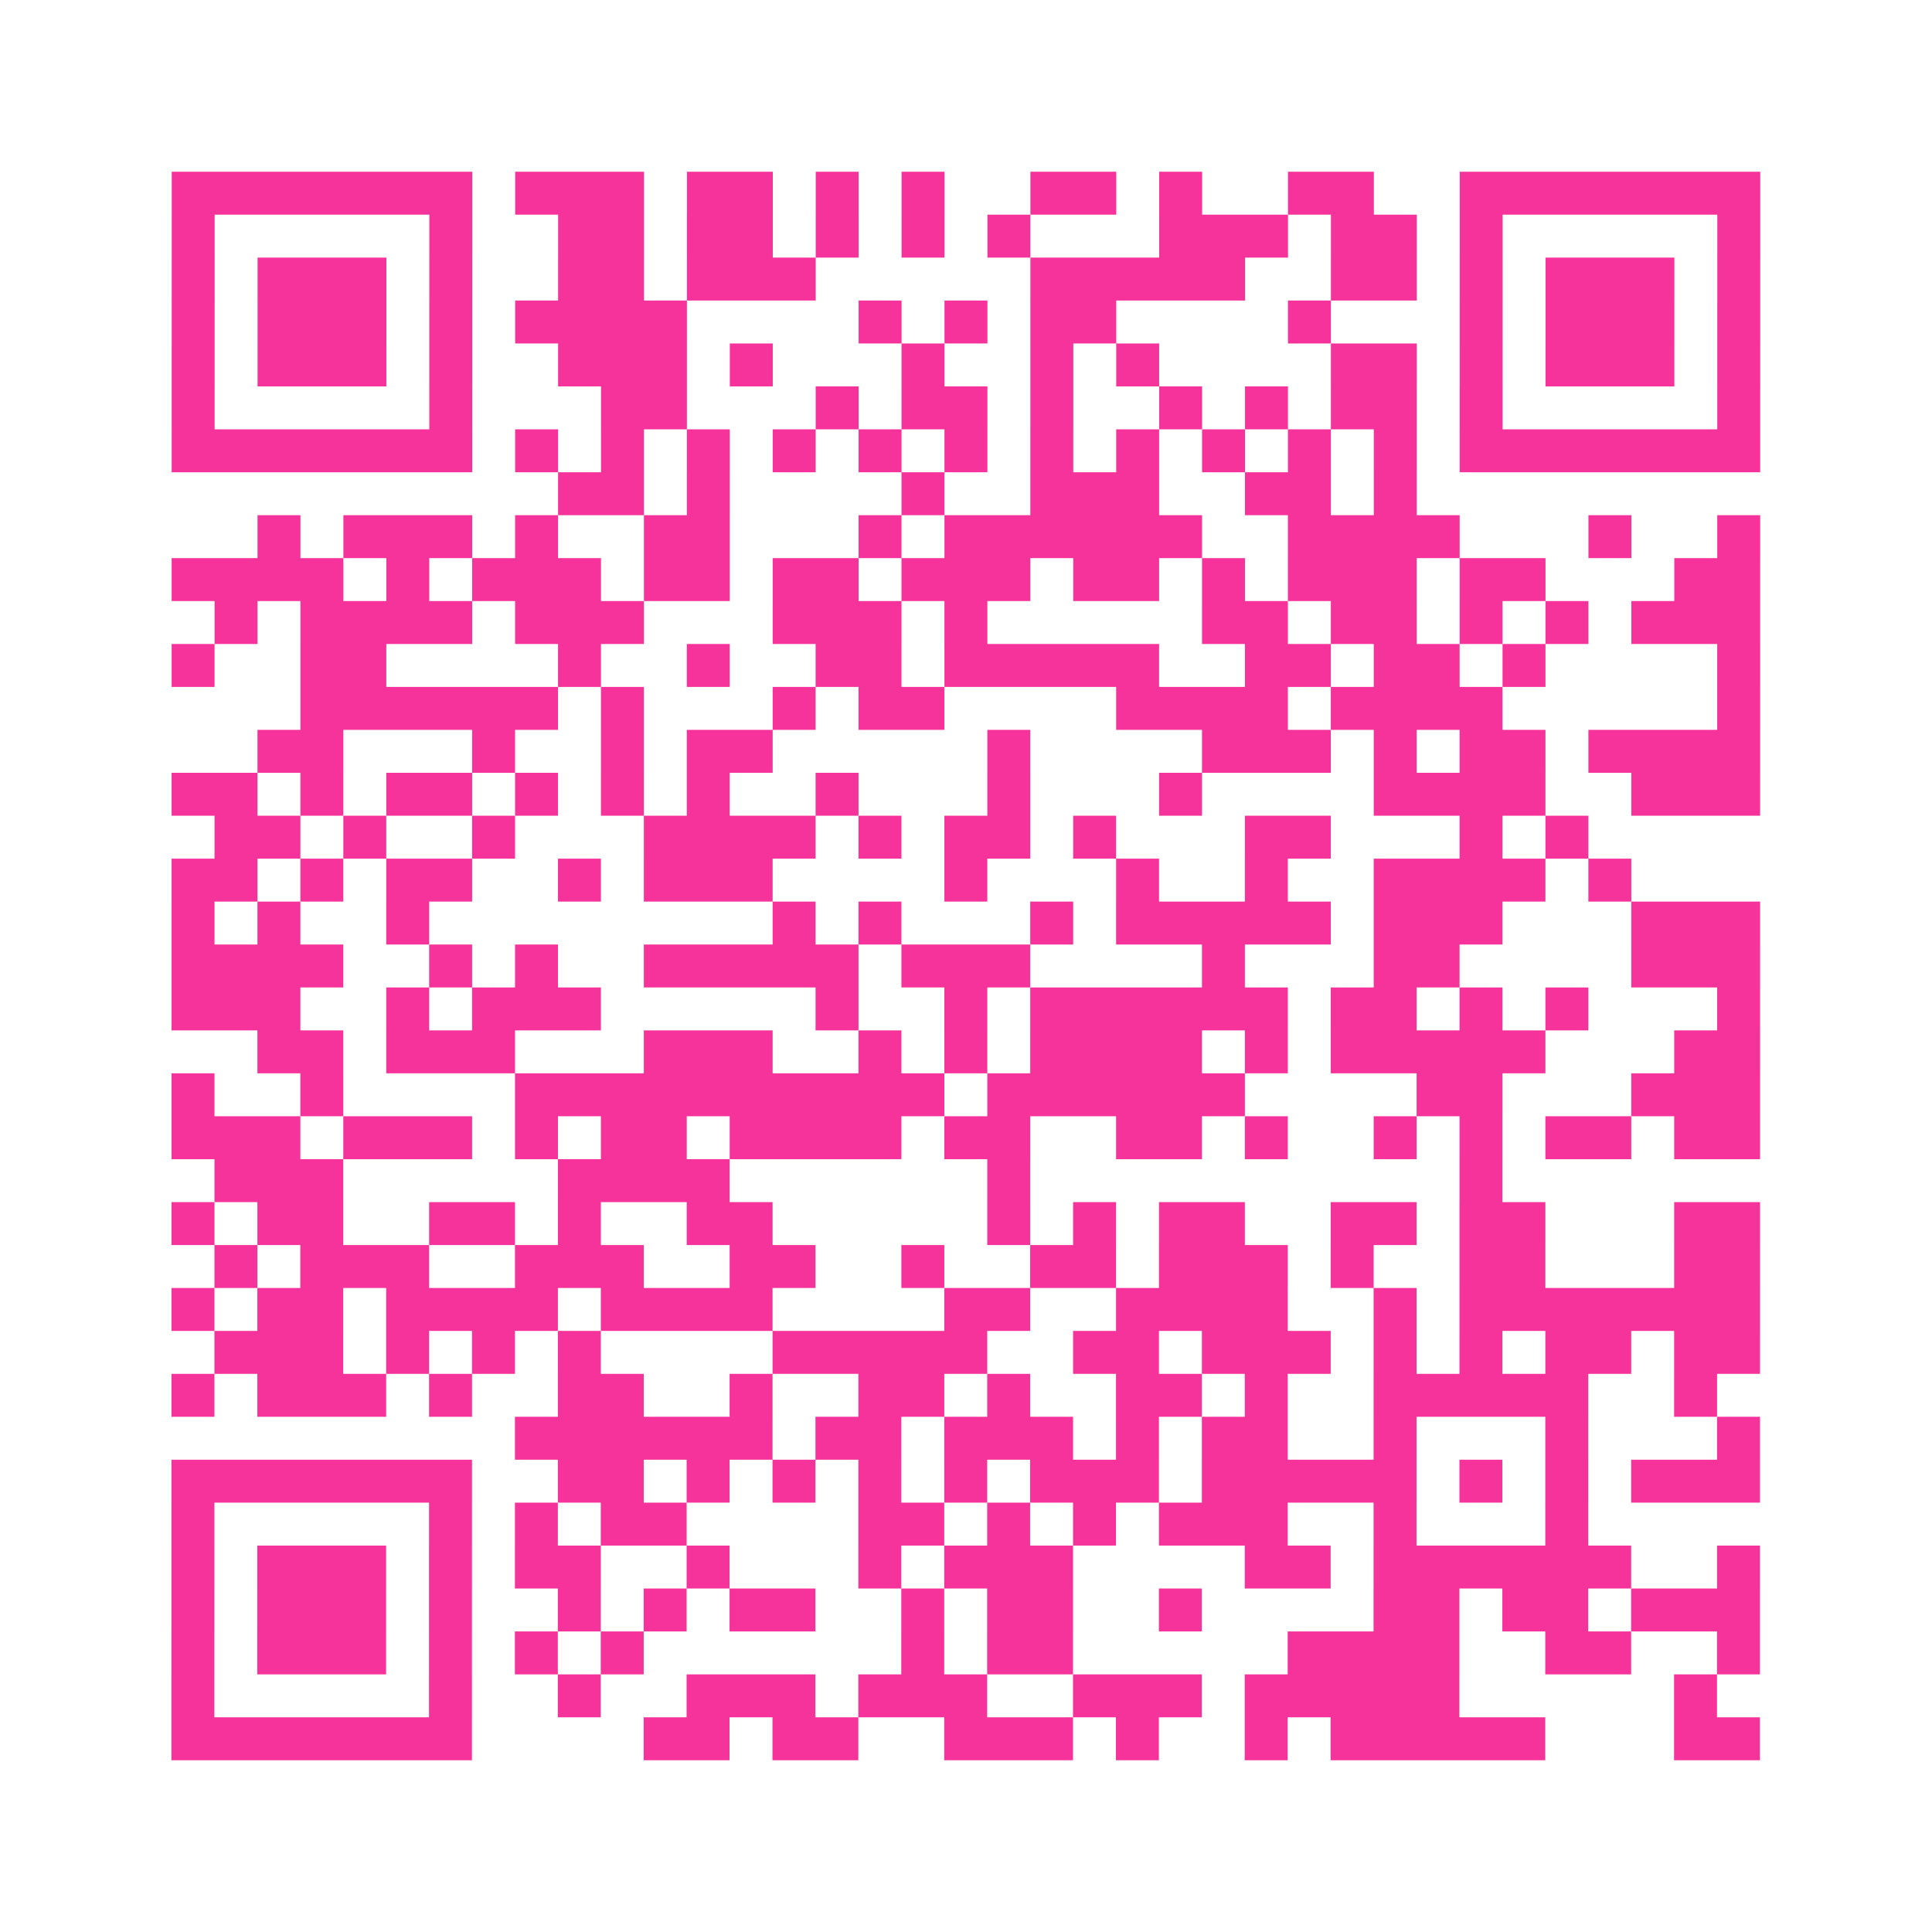
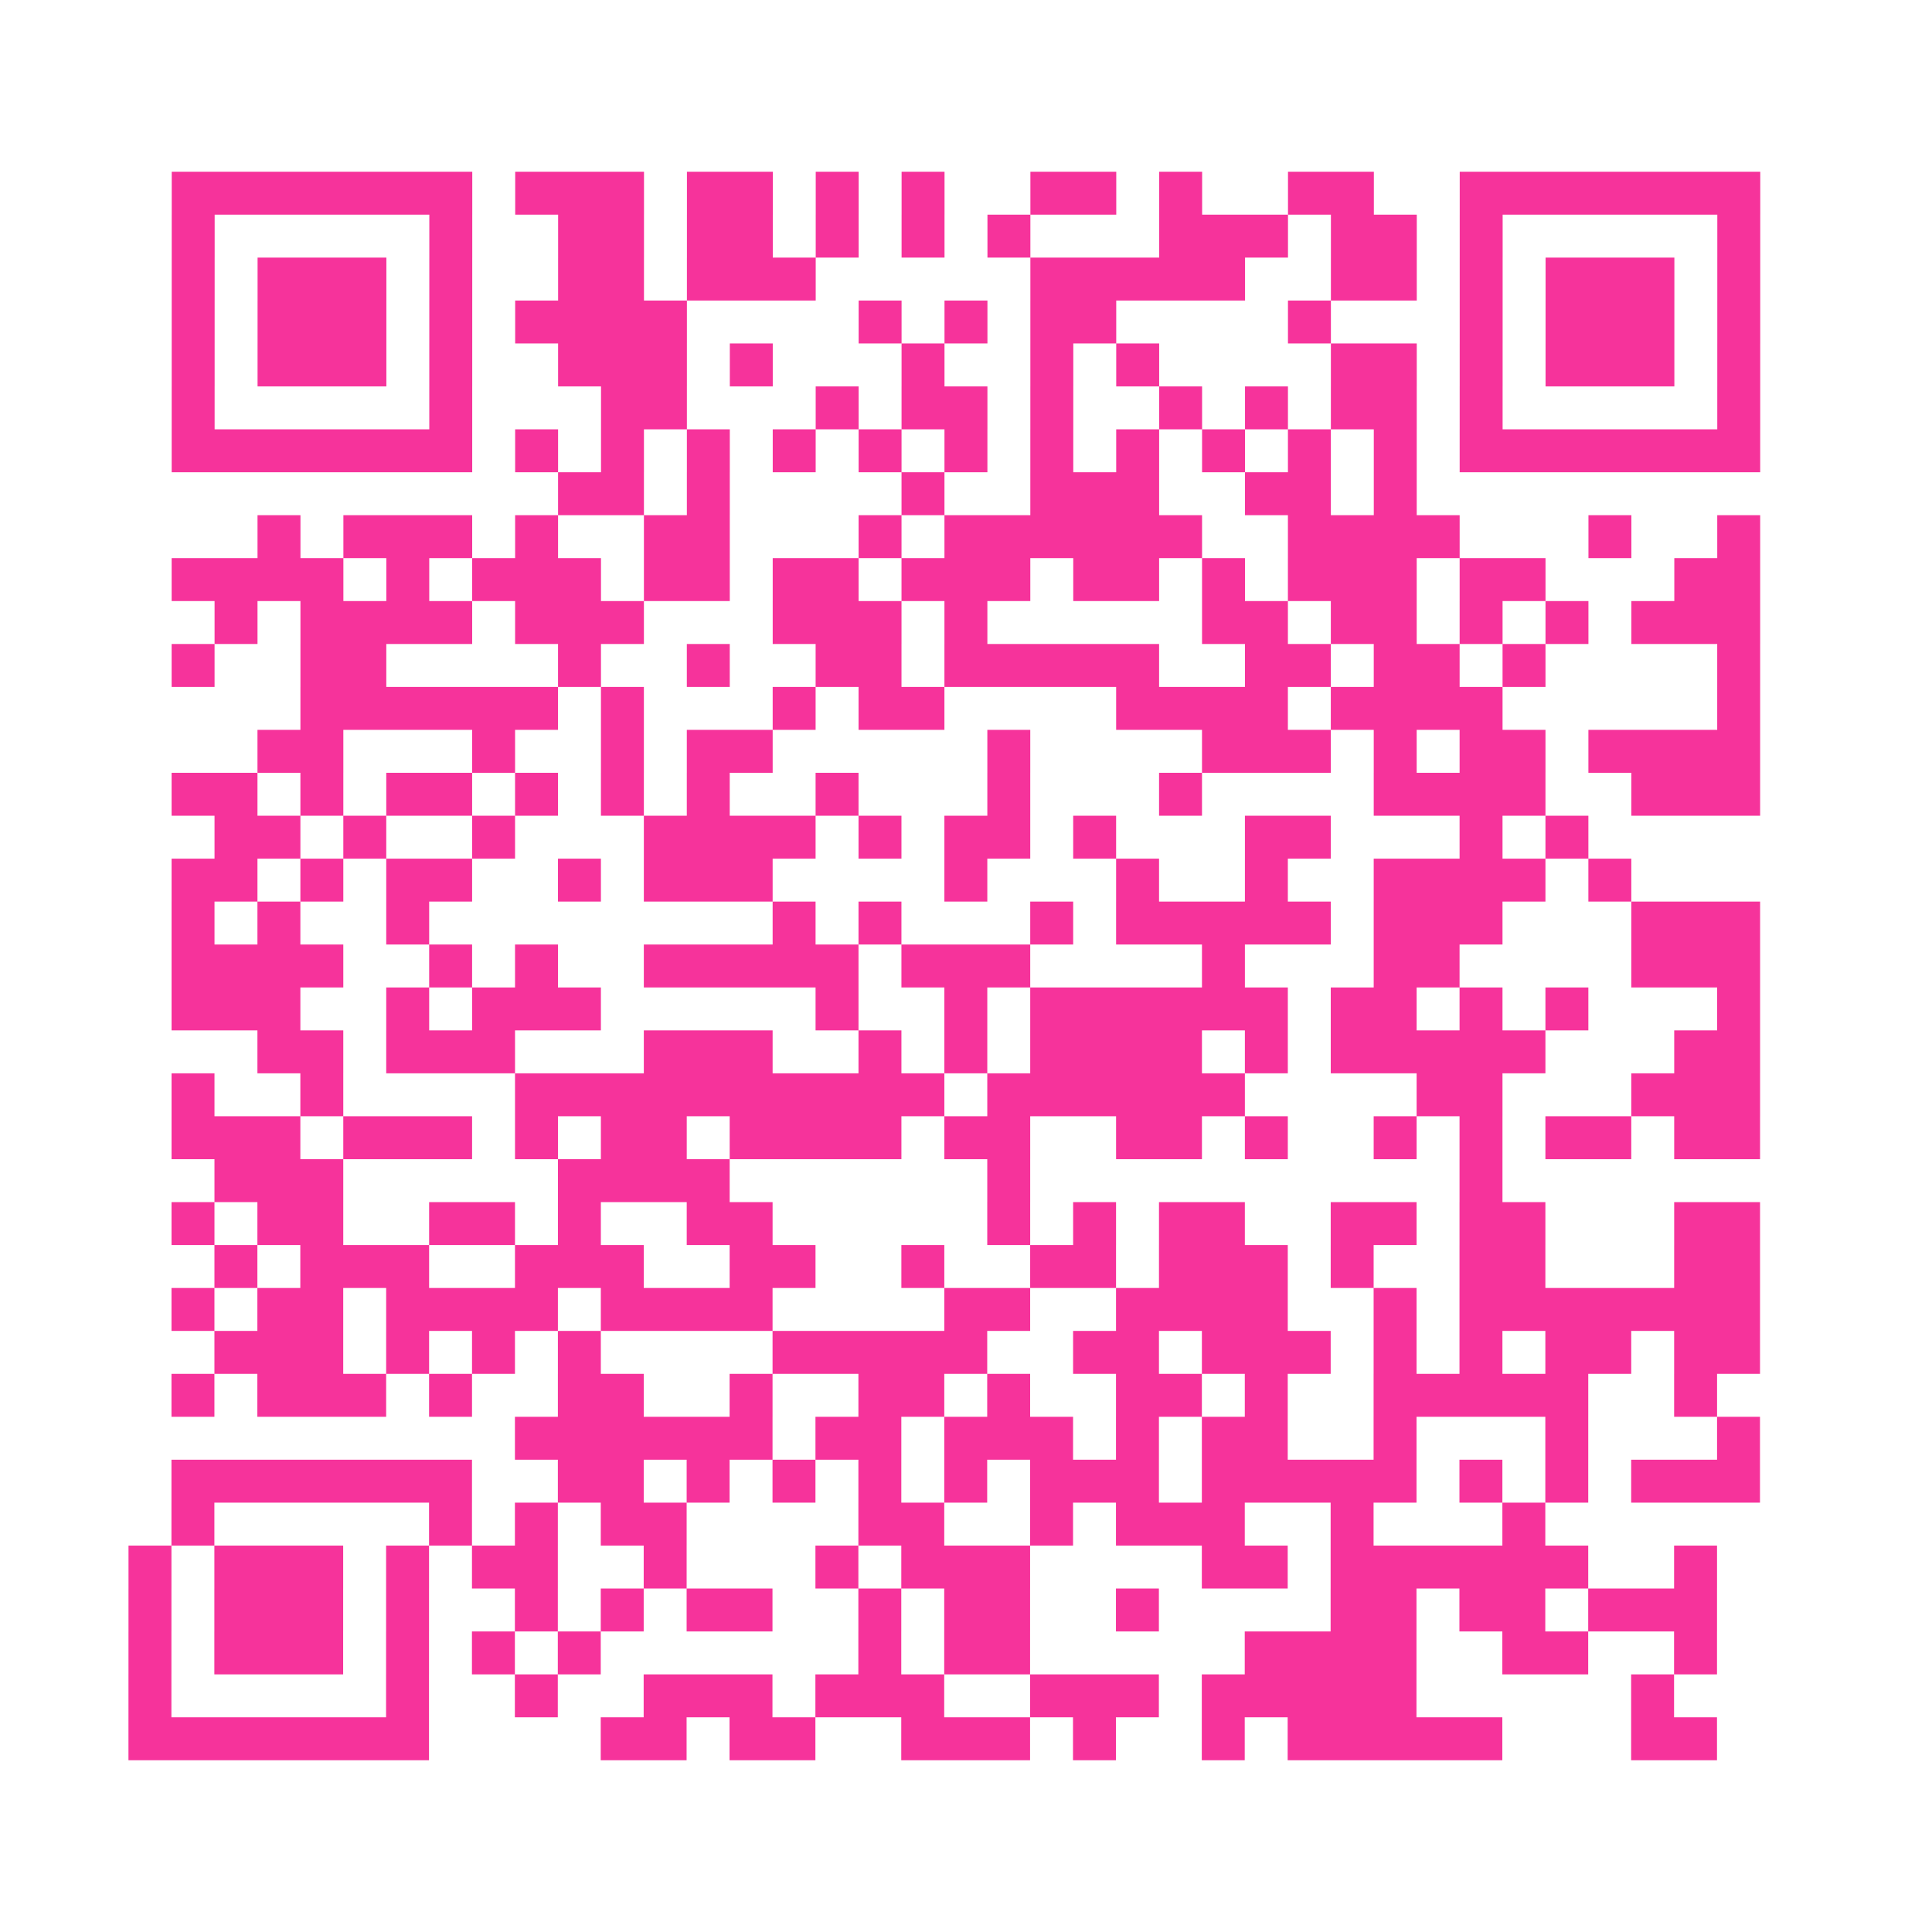
<svg xmlns="http://www.w3.org/2000/svg" viewBox="0 0 45 45" class="pyqrcode">
-   <path fill="transparent" d="M0 0h45v45h-45z" />
-   <path stroke="#f6339b" class="pyqrline" d="M4 4.5h7m1 0h3m1 0h2m1 0h1m1 0h1m2 0h2m1 0h1m2 0h2m2 0h7m-37 1h1m5 0h1m2 0h2m1 0h2m1 0h1m1 0h1m1 0h1m3 0h3m1 0h2m1 0h1m5 0h1m-37 1h1m1 0h3m1 0h1m2 0h2m1 0h3m5 0h5m2 0h2m1 0h1m1 0h3m1 0h1m-37 1h1m1 0h3m1 0h1m1 0h4m4 0h1m1 0h1m1 0h2m4 0h1m3 0h1m1 0h3m1 0h1m-37 1h1m1 0h3m1 0h1m2 0h3m1 0h1m3 0h1m2 0h1m1 0h1m4 0h2m1 0h1m1 0h3m1 0h1m-37 1h1m5 0h1m3 0h2m3 0h1m1 0h2m1 0h1m2 0h1m1 0h1m1 0h2m1 0h1m5 0h1m-37 1h7m1 0h1m1 0h1m1 0h1m1 0h1m1 0h1m1 0h1m1 0h1m1 0h1m1 0h1m1 0h1m1 0h1m1 0h7m-28 1h2m1 0h1m4 0h1m2 0h3m2 0h2m1 0h1m-27 1h1m1 0h3m1 0h1m2 0h2m3 0h1m1 0h6m2 0h4m3 0h1m2 0h1m-37 1h4m1 0h1m1 0h3m1 0h2m1 0h2m1 0h3m1 0h2m1 0h1m1 0h3m1 0h2m3 0h2m-36 1h1m1 0h4m1 0h3m3 0h3m1 0h1m5 0h2m1 0h2m1 0h1m1 0h1m1 0h3m-37 1h1m2 0h2m4 0h1m2 0h1m2 0h2m1 0h5m2 0h2m1 0h2m1 0h1m4 0h1m-34 1h6m1 0h1m3 0h1m1 0h2m4 0h4m1 0h4m5 0h1m-35 1h2m3 0h1m2 0h1m1 0h2m5 0h1m4 0h3m1 0h1m1 0h2m1 0h4m-37 1h2m1 0h1m1 0h2m1 0h1m1 0h1m1 0h1m2 0h1m3 0h1m3 0h1m4 0h4m2 0h3m-36 1h2m1 0h1m2 0h1m3 0h4m1 0h1m1 0h2m1 0h1m3 0h2m3 0h1m1 0h1m-33 1h2m1 0h1m1 0h2m2 0h1m1 0h3m4 0h1m3 0h1m2 0h1m2 0h4m1 0h1m-34 1h1m1 0h1m2 0h1m8 0h1m1 0h1m3 0h1m1 0h5m1 0h3m3 0h3m-37 1h4m2 0h1m1 0h1m2 0h5m1 0h3m4 0h1m3 0h2m4 0h3m-37 1h3m2 0h1m1 0h3m5 0h1m2 0h1m1 0h6m1 0h2m1 0h1m1 0h1m3 0h1m-35 1h2m1 0h3m3 0h3m2 0h1m1 0h1m1 0h4m1 0h1m1 0h5m3 0h2m-37 1h1m2 0h1m4 0h10m1 0h6m4 0h2m3 0h3m-37 1h3m1 0h3m1 0h1m1 0h2m1 0h4m1 0h2m2 0h2m1 0h1m2 0h1m1 0h1m1 0h2m1 0h2m-36 1h3m5 0h4m6 0h1m10 0h1m-31 1h1m1 0h2m2 0h2m1 0h1m2 0h2m5 0h1m1 0h1m1 0h2m2 0h2m1 0h2m3 0h2m-36 1h1m1 0h3m2 0h3m2 0h2m2 0h1m2 0h2m1 0h3m1 0h1m2 0h2m3 0h2m-37 1h1m1 0h2m1 0h4m1 0h4m4 0h2m2 0h4m2 0h1m1 0h7m-36 1h3m1 0h1m1 0h1m1 0h1m4 0h5m2 0h2m1 0h3m1 0h1m1 0h1m1 0h2m1 0h2m-37 1h1m1 0h3m1 0h1m2 0h2m2 0h1m2 0h2m1 0h1m2 0h2m1 0h1m2 0h5m2 0h1m-28 1h6m1 0h2m1 0h3m1 0h1m1 0h2m2 0h1m3 0h1m3 0h1m-37 1h7m2 0h2m1 0h1m1 0h1m1 0h1m1 0h1m1 0h3m1 0h5m1 0h1m1 0h1m1 0h3m-37 1h1m5 0h1m1 0h1m1 0h2m4 0h2m1 0h1m1 0h1m1 0h3m2 0h1m3 0h1m-33 1h1m1 0h3m1 0h1m1 0h2m2 0h1m3 0h1m1 0h3m4 0h2m1 0h6m2 0h1m-37 1h1m1 0h3m1 0h1m2 0h1m1 0h1m1 0h2m2 0h1m1 0h2m2 0h1m4 0h2m1 0h2m1 0h3m-37 1h1m1 0h3m1 0h1m1 0h1m1 0h1m6 0h1m1 0h2m5 0h4m2 0h2m2 0h1m-37 1h1m5 0h1m2 0h1m2 0h3m1 0h3m2 0h3m1 0h5m5 0h1m-36 1h7m4 0h2m1 0h2m2 0h3m1 0h1m2 0h1m1 0h5m3 0h2" />
+   <path stroke="#f6339b" class="pyqrline" d="M4 4.5h7m1 0h3m1 0h2m1 0h1m1 0h1m2 0h2m1 0h1m2 0h2m2 0h7m-37 1h1m5 0h1m2 0h2m1 0h2m1 0h1m1 0h1m1 0h1m3 0h3m1 0h2m1 0h1m5 0h1m-37 1h1m1 0h3m1 0h1m2 0h2m1 0h3m5 0h5m2 0h2m1 0h1m1 0h3m1 0h1m-37 1h1m1 0h3m1 0h1m1 0h4m4 0h1m1 0h1m1 0h2m4 0h1m3 0h1m1 0h3m1 0h1m-37 1h1m1 0h3m1 0h1m2 0h3m1 0h1m3 0h1m2 0h1m1 0h1m4 0h2m1 0h1m1 0h3m1 0h1m-37 1h1m5 0h1m3 0h2m3 0h1m1 0h2m1 0h1m2 0h1m1 0h1m1 0h2m1 0h1m5 0h1m-37 1h7m1 0h1m1 0h1m1 0h1m1 0h1m1 0h1m1 0h1m1 0h1m1 0h1m1 0h1m1 0h1m1 0h1m1 0h7m-28 1h2m1 0h1m4 0h1m2 0h3m2 0h2m1 0h1m-27 1h1m1 0h3m1 0h1m2 0h2m3 0h1m1 0h6m2 0h4m3 0h1m2 0h1m-37 1h4m1 0h1m1 0h3m1 0h2m1 0h2m1 0h3m1 0h2m1 0h1m1 0h3m1 0h2m3 0h2m-36 1h1m1 0h4m1 0h3m3 0h3m1 0h1m5 0h2m1 0h2m1 0h1m1 0h1m1 0h3m-37 1h1m2 0h2m4 0h1m2 0h1m2 0h2m1 0h5m2 0h2m1 0h2m1 0h1m4 0h1m-34 1h6m1 0h1m3 0h1m1 0h2m4 0h4m1 0h4m5 0h1m-35 1h2m3 0h1m2 0h1m1 0h2m5 0h1m4 0h3m1 0h1m1 0h2m1 0h4m-37 1h2m1 0h1m1 0h2m1 0h1m1 0h1m1 0h1m2 0h1m3 0h1m3 0h1m4 0h4m2 0h3m-36 1h2m1 0h1m2 0h1m3 0h4m1 0h1m1 0h2m1 0h1m3 0h2m3 0h1m1 0h1m-33 1h2m1 0h1m1 0h2m2 0h1m1 0h3m4 0h1m3 0h1m2 0h1m2 0h4m1 0h1m-34 1h1m1 0h1m2 0h1m8 0h1m1 0h1m3 0h1m1 0h5m1 0h3m3 0h3m-37 1h4m2 0h1m1 0h1m2 0h5m1 0h3m4 0h1m3 0h2m4 0h3m-37 1h3m2 0h1m1 0h3m5 0h1m2 0h1m1 0h6m1 0h2m1 0h1m1 0h1m3 0h1m-35 1h2m1 0h3m3 0h3m2 0h1m1 0h1m1 0h4m1 0h1m1 0h5m3 0h2m-37 1h1m2 0h1m4 0h10m1 0h6m4 0h2m3 0h3m-37 1h3m1 0h3m1 0h1m1 0h2m1 0h4m1 0h2m2 0h2m1 0h1m2 0h1m1 0h1m1 0h2m1 0h2m-36 1h3m5 0h4m6 0h1m10 0h1m-31 1h1m1 0h2m2 0h2m1 0h1m2 0h2m5 0h1m1 0h1m1 0h2m2 0h2m1 0h2m3 0h2m-36 1h1m1 0h3m2 0h3m2 0h2m2 0h1m2 0h2m1 0h3m1 0h1m2 0h2m3 0h2m-37 1h1m1 0h2m1 0h4m1 0h4m4 0h2m2 0h4m2 0h1m1 0h7m-36 1h3m1 0h1m1 0h1m1 0h1m4 0h5m2 0h2m1 0h3m1 0h1m1 0h1m1 0h2m1 0h2m-37 1h1m1 0h3m1 0h1m2 0h2m2 0h1m2 0h2m1 0h1m2 0h2m1 0h1m2 0h5m2 0h1m-28 1h6m1 0h2m1 0h3m1 0h1m1 0h2m2 0h1m3 0h1m3 0h1m-37 1h7m2 0h2m1 0h1m1 0h1m1 0h1m1 0h1m1 0h3m1 0h5m1 0h1m1 0h1m1 0h3m-37 1h1m5 0h1m1 0h1m1 0h2m4 0h2m1 0m1 0h1m1 0h3m2 0h1m3 0h1m-33 1h1m1 0h3m1 0h1m1 0h2m2 0h1m3 0h1m1 0h3m4 0h2m1 0h6m2 0h1m-37 1h1m1 0h3m1 0h1m2 0h1m1 0h1m1 0h2m2 0h1m1 0h2m2 0h1m4 0h2m1 0h2m1 0h3m-37 1h1m1 0h3m1 0h1m1 0h1m1 0h1m6 0h1m1 0h2m5 0h4m2 0h2m2 0h1m-37 1h1m5 0h1m2 0h1m2 0h3m1 0h3m2 0h3m1 0h5m5 0h1m-36 1h7m4 0h2m1 0h2m2 0h3m1 0h1m2 0h1m1 0h5m3 0h2" />
</svg>